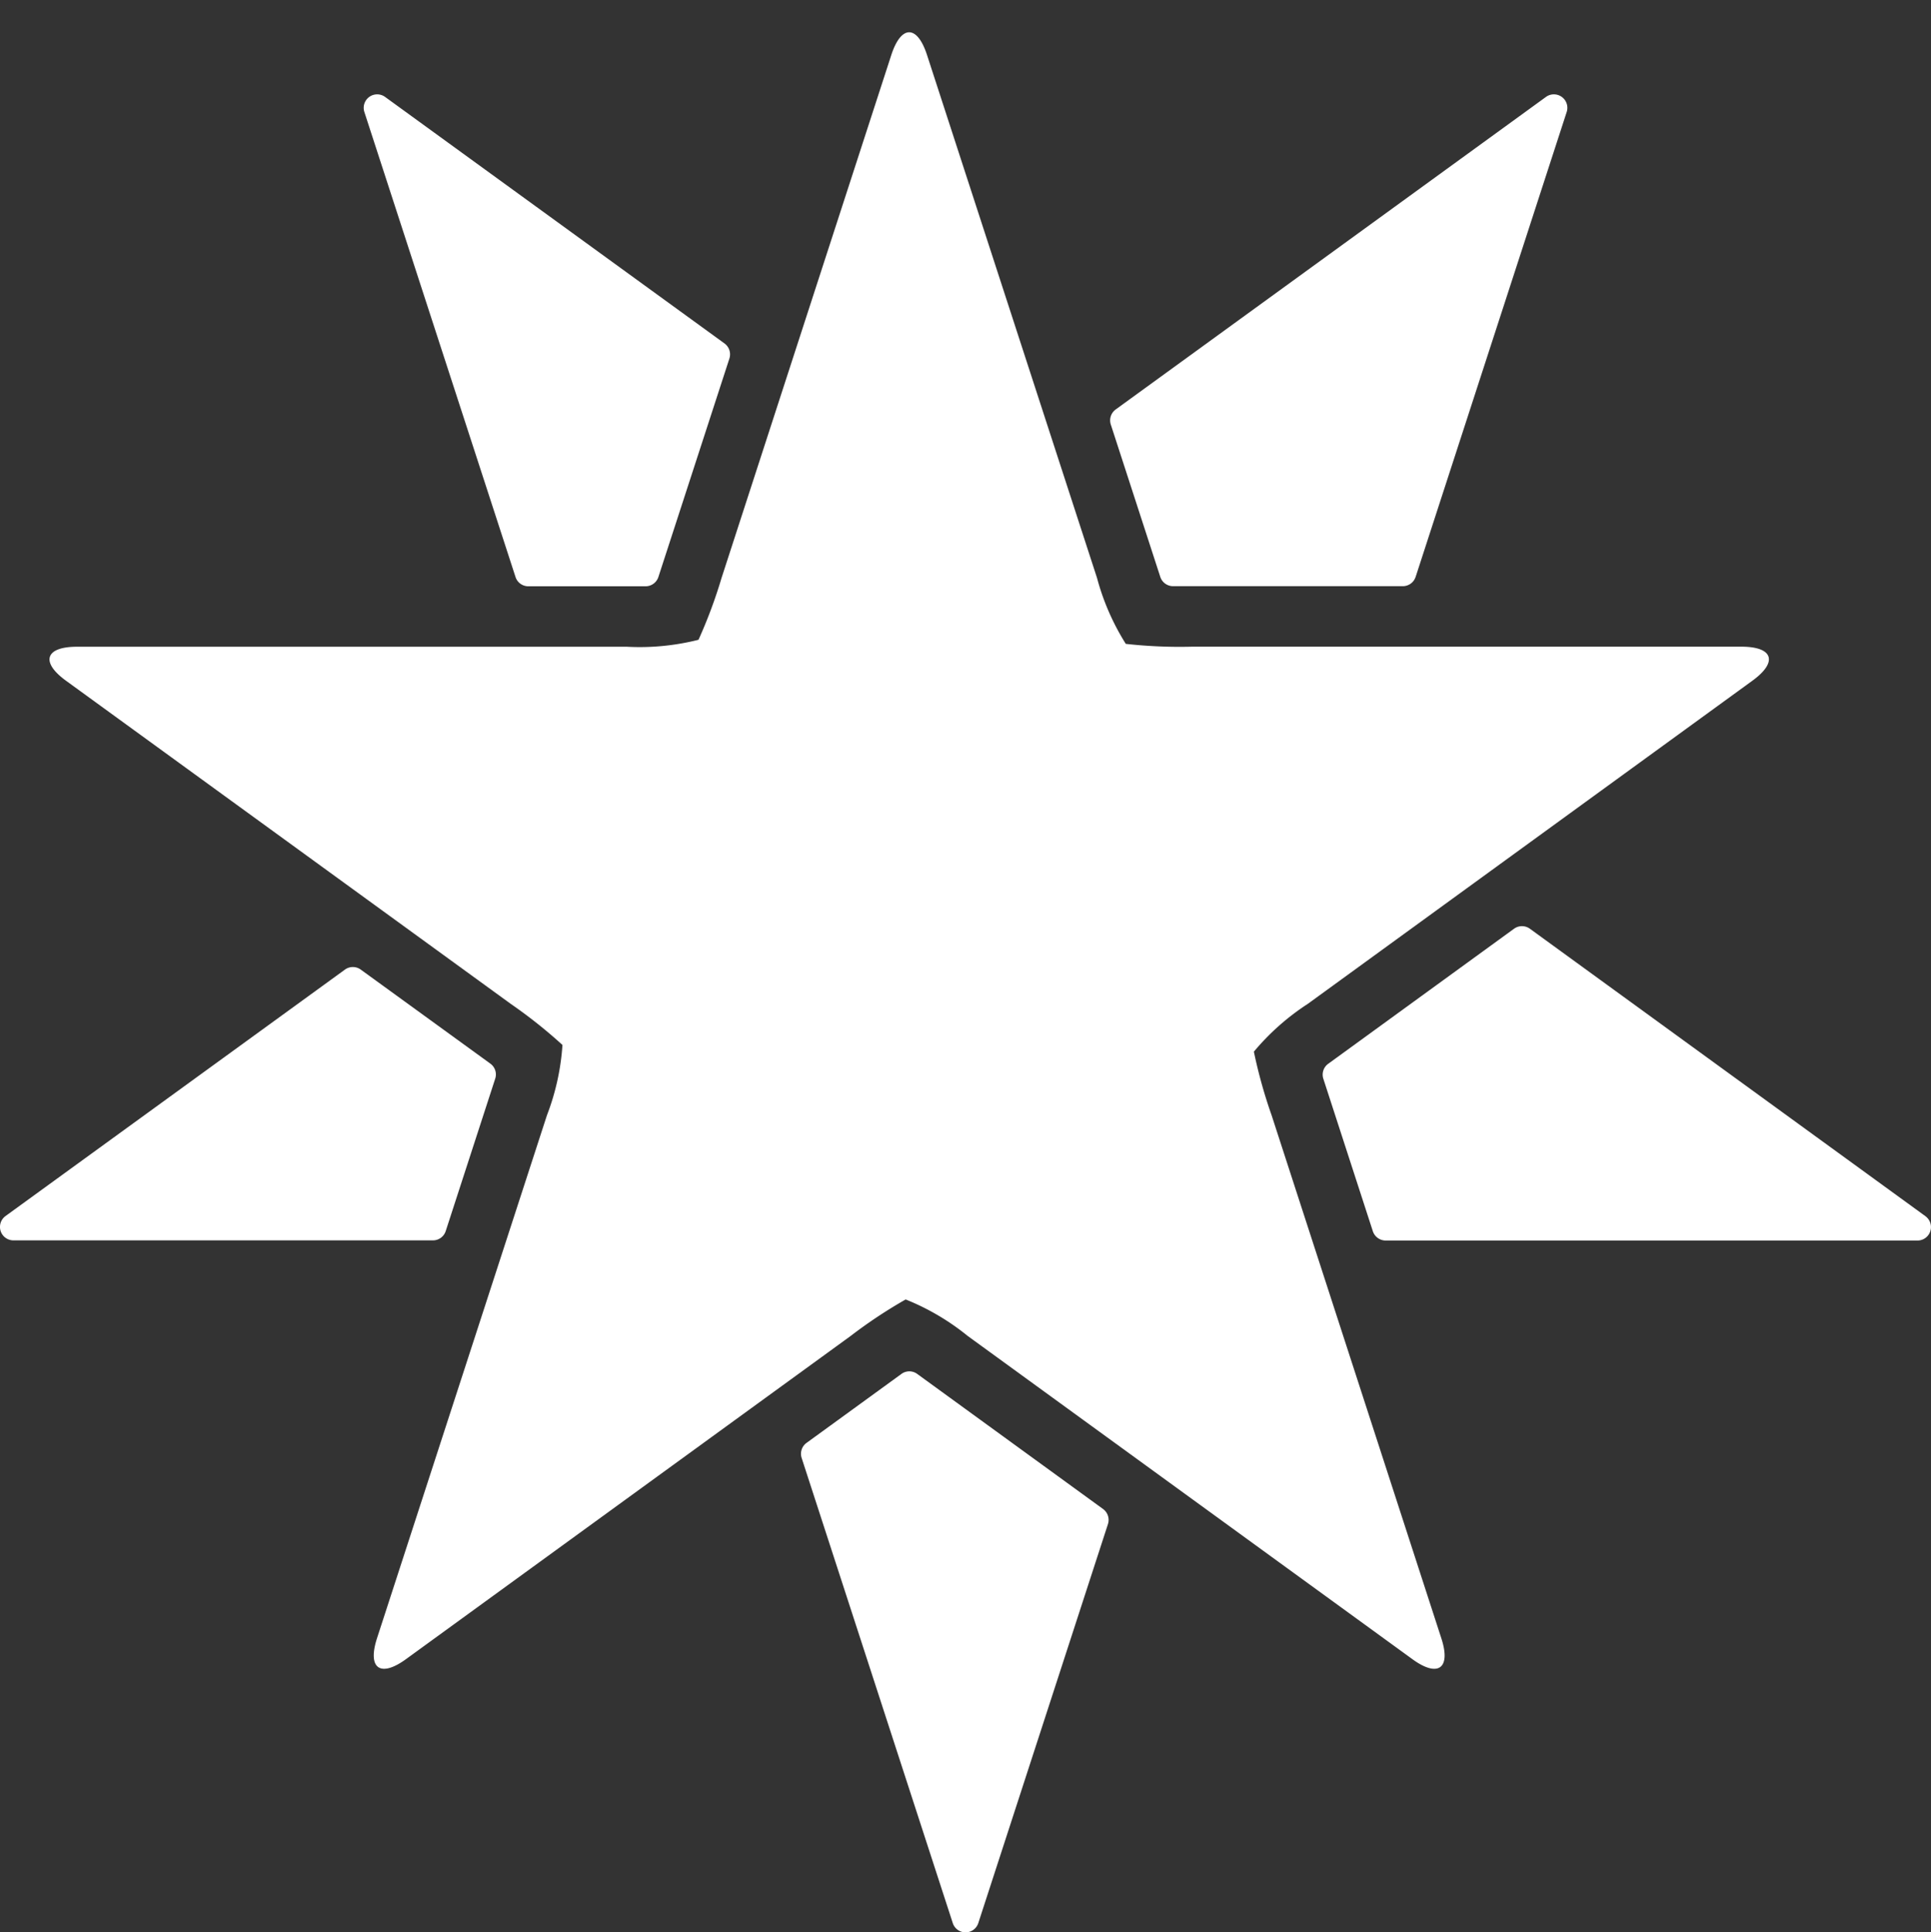
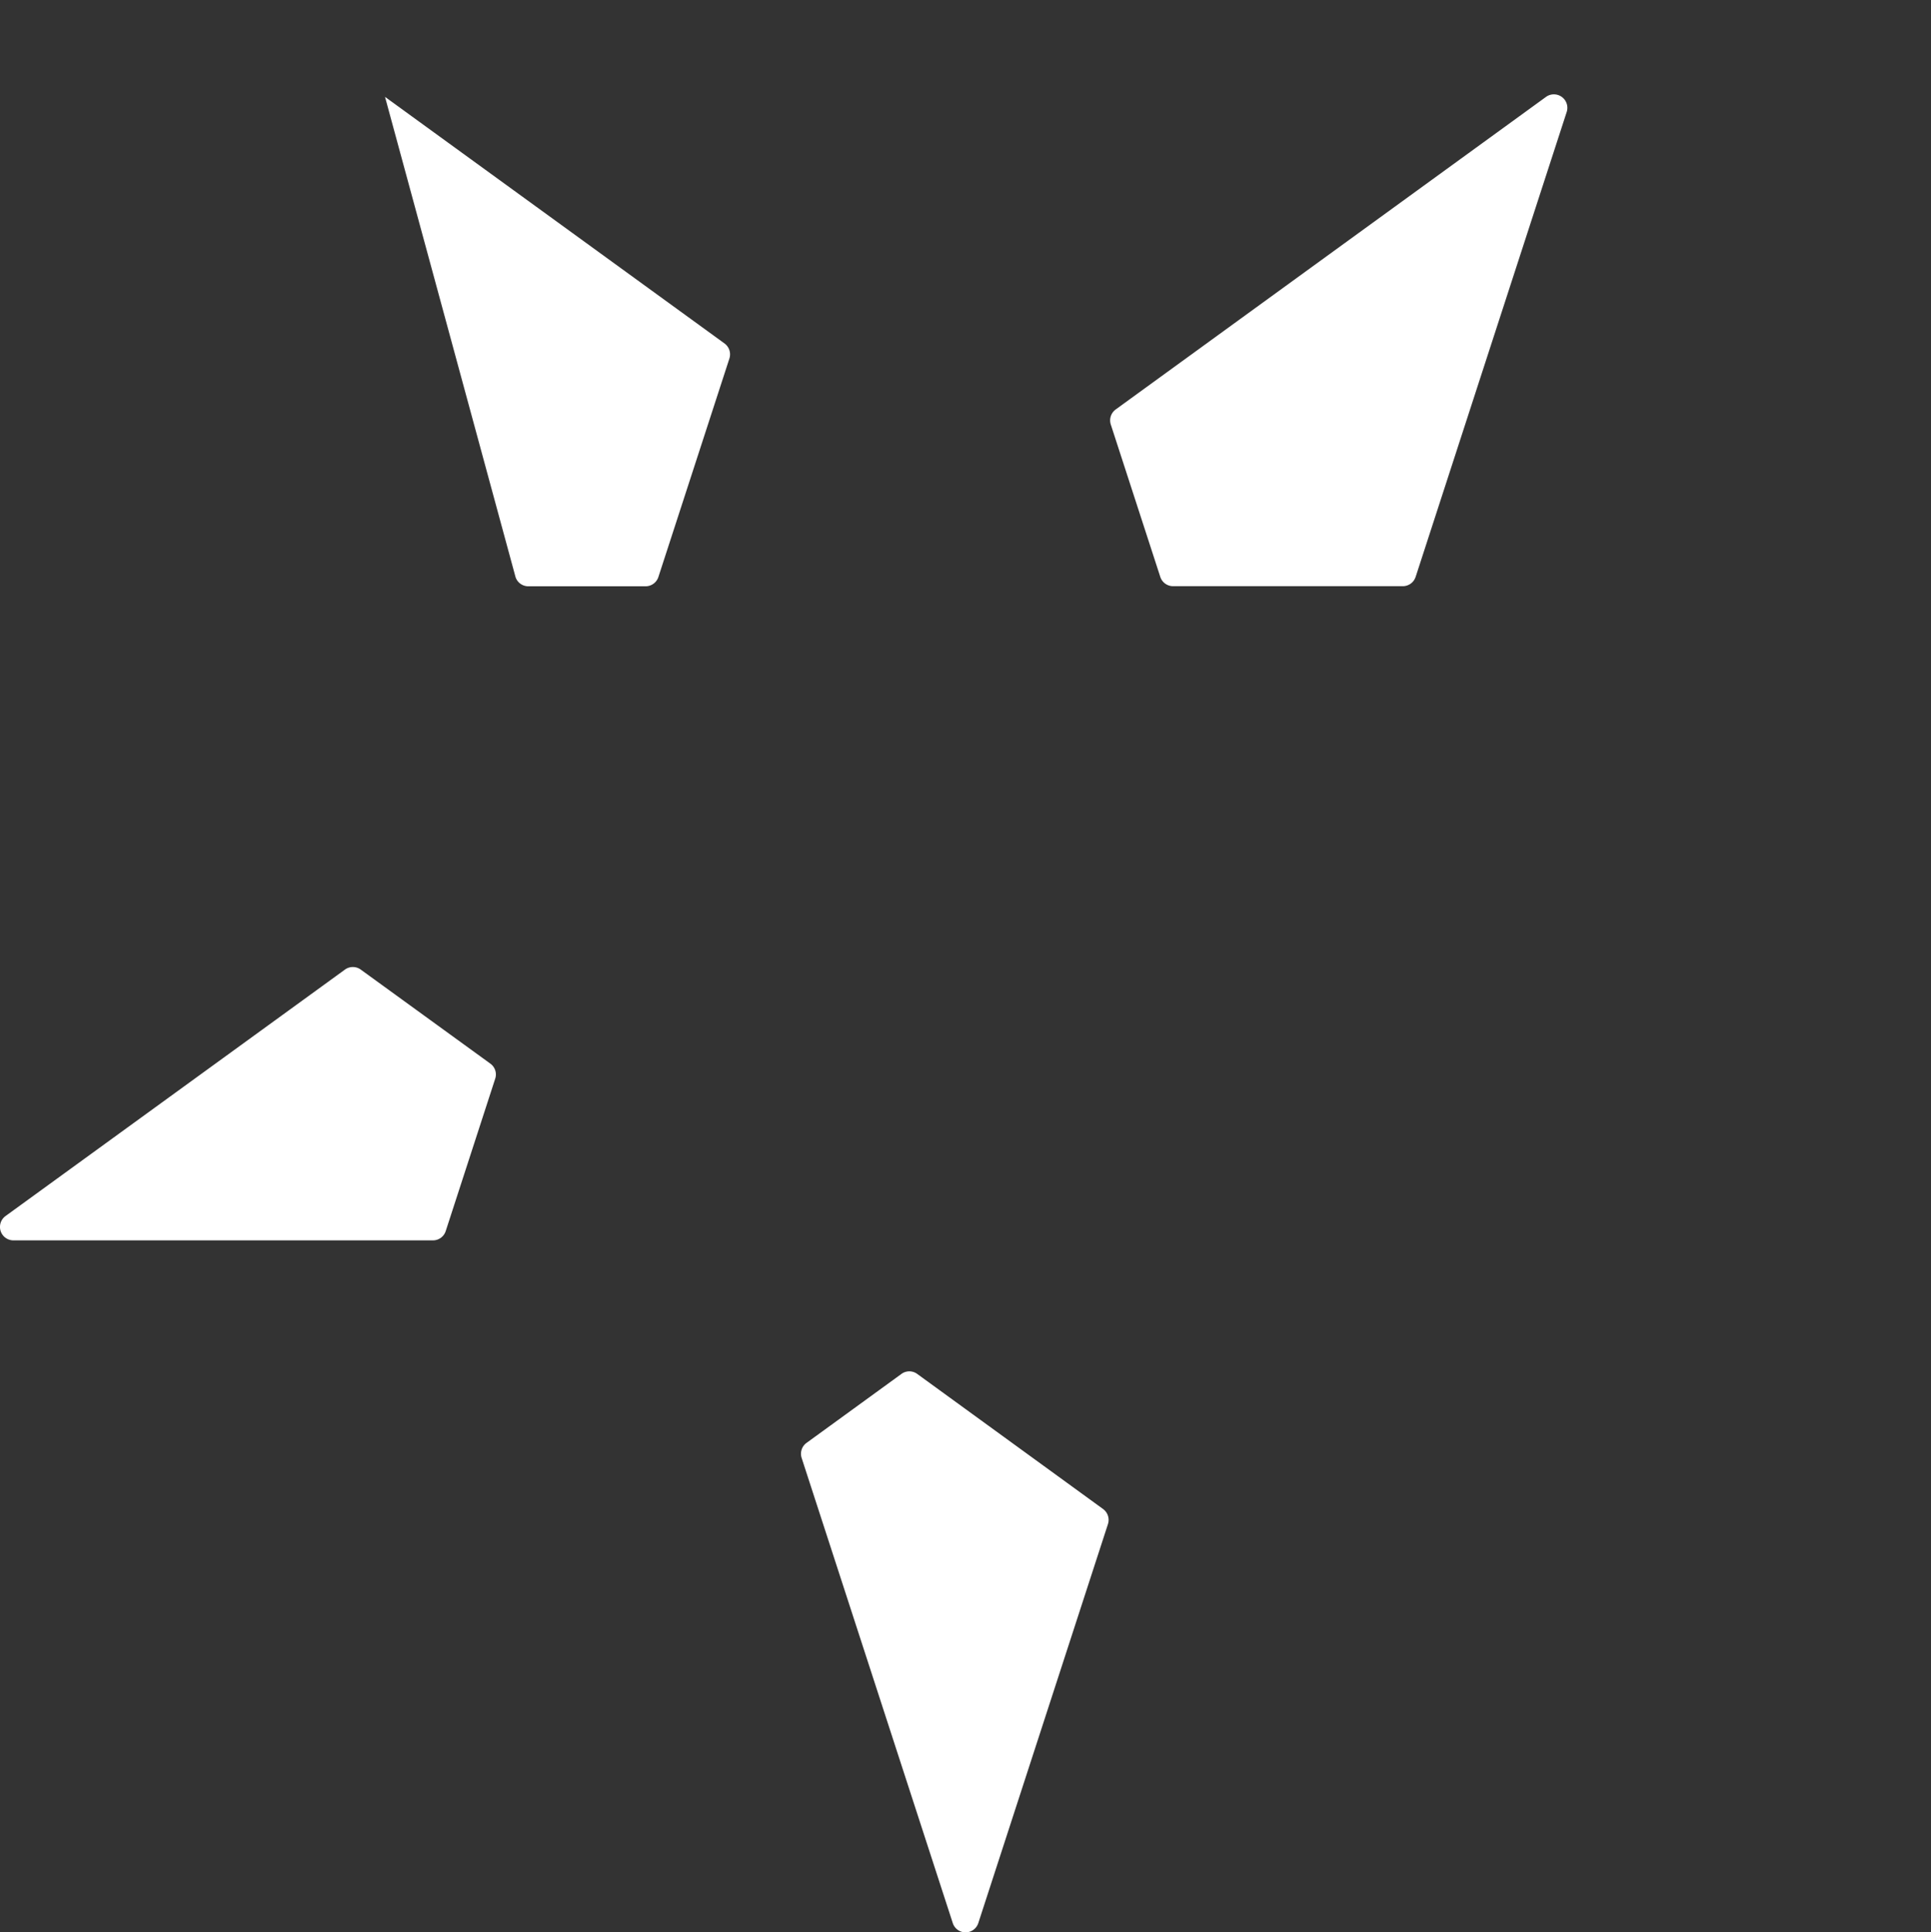
<svg xmlns="http://www.w3.org/2000/svg" width="74.685" height="74.728" viewBox="0 0 74.685 74.728">
  <rect x="0" y="0" width="74.685" height="74.728" fill="#333333" stroke="none" />
  <defs>
    <clipPath id="clip-path">
      <rect id="Rectangle_4" data-name="Rectangle 4" width="74.685" height="74.728" fill="#fff" />
    </clipPath>
  </defs>
  <g id="Groupe_256" data-name="Groupe 256" opacity="0.999">
    <g id="Groupe_4" data-name="Groupe 4" transform="translate(0 0)" clip-path="url(#clip-path)">
-       <path id="Tracé_19" data-name="Tracé 19" d="M2.224,24.519c-1.229,0-1.42.591-.427,1.313L19,38.33a19,19,0,0,1,2,1.589,9.275,9.275,0,0,1-.6,2.72L13.828,62.861c-.379,1.17.124,1.534,1.118.812l17.2-12.5a18.729,18.729,0,0,1,2.128-1.412,9.261,9.261,0,0,1,2.4,1.412l17.2,12.5c.993.723,1.5.358,1.117-.812L48.428,42.639a19.07,19.07,0,0,1-.686-2.461,9.357,9.357,0,0,1,2.085-1.848l17.2-12.5c.993-.723.8-1.313-.427-1.313H45.34a18.917,18.917,0,0,1-2.552-.109,9.3,9.3,0,0,1-1.114-2.554L35.1,1.634c-.379-1.17-1-1.17-1.381,0L27.154,21.856a18.918,18.918,0,0,1-.892,2.394,9.3,9.3,0,0,1-2.773.269Z" transform="translate(0.754 0.492)" fill="#fff" />
      <path id="Tracé_20" data-name="Tracé 20" d="M13.952,22.768a.52.52,0,0,0-.61,0L.213,32.3a.52.52,0,0,0,.307.94H16.746a.519.519,0,0,0,.493-.36l1.914-5.893a.517.517,0,0,0-.188-.582Z" transform="translate(0 14.728)" fill="#fff" />
      <path id="Tracé_21" data-name="Tracé 21" d="M37.841,20.878,43.686,2.891a.521.521,0,0,0-.8-.581L26.24,14.4a.522.522,0,0,0-.188.581l1.915,5.894a.52.52,0,0,0,.495.358h8.884a.52.52,0,0,0,.495-.358" transform="translate(16.91 1.436)" fill="#fff" />
-       <path id="Tracé_22" data-name="Tracé 22" d="M9.352,2.31a.521.521,0,0,0-.8.581L14.4,20.879a.519.519,0,0,0,.495.358h4.535a.52.52,0,0,0,.495-.358l2.747-8.451a.523.523,0,0,0-.188-.581Z" transform="translate(5.539 1.436)" fill="#fff" />
+       <path id="Tracé_22" data-name="Tracé 22" d="M9.352,2.31L14.4,20.879a.519.519,0,0,0,.495.358h4.535a.52.52,0,0,0,.495-.358l2.747-8.451a.523.523,0,0,0-.188-.581Z" transform="translate(5.539 1.436)" fill="#fff" />
      <path id="Tracé_23" data-name="Tracé 23" d="M23.275,32.247a.515.515,0,0,0-.61,0l-3.672,2.668a.52.52,0,0,0-.188.581l5.845,17.987a.519.519,0,0,0,.988,0l5.015-15.431a.523.523,0,0,0-.19-.581Z" transform="translate(12.2 20.886)" fill="#fff" />
-       <path id="Tracé_24" data-name="Tracé 24" d="M54.323,32.927,39.024,21.81a.523.523,0,0,0-.612,0l-7.188,5.223a.517.517,0,0,0-.188.581l1.914,5.894a.523.523,0,0,0,.495.36H54.018a.52.52,0,0,0,.305-.94" transform="translate(20.147 14.106)" fill="#fff" />
    </g>
  </g>
</svg>